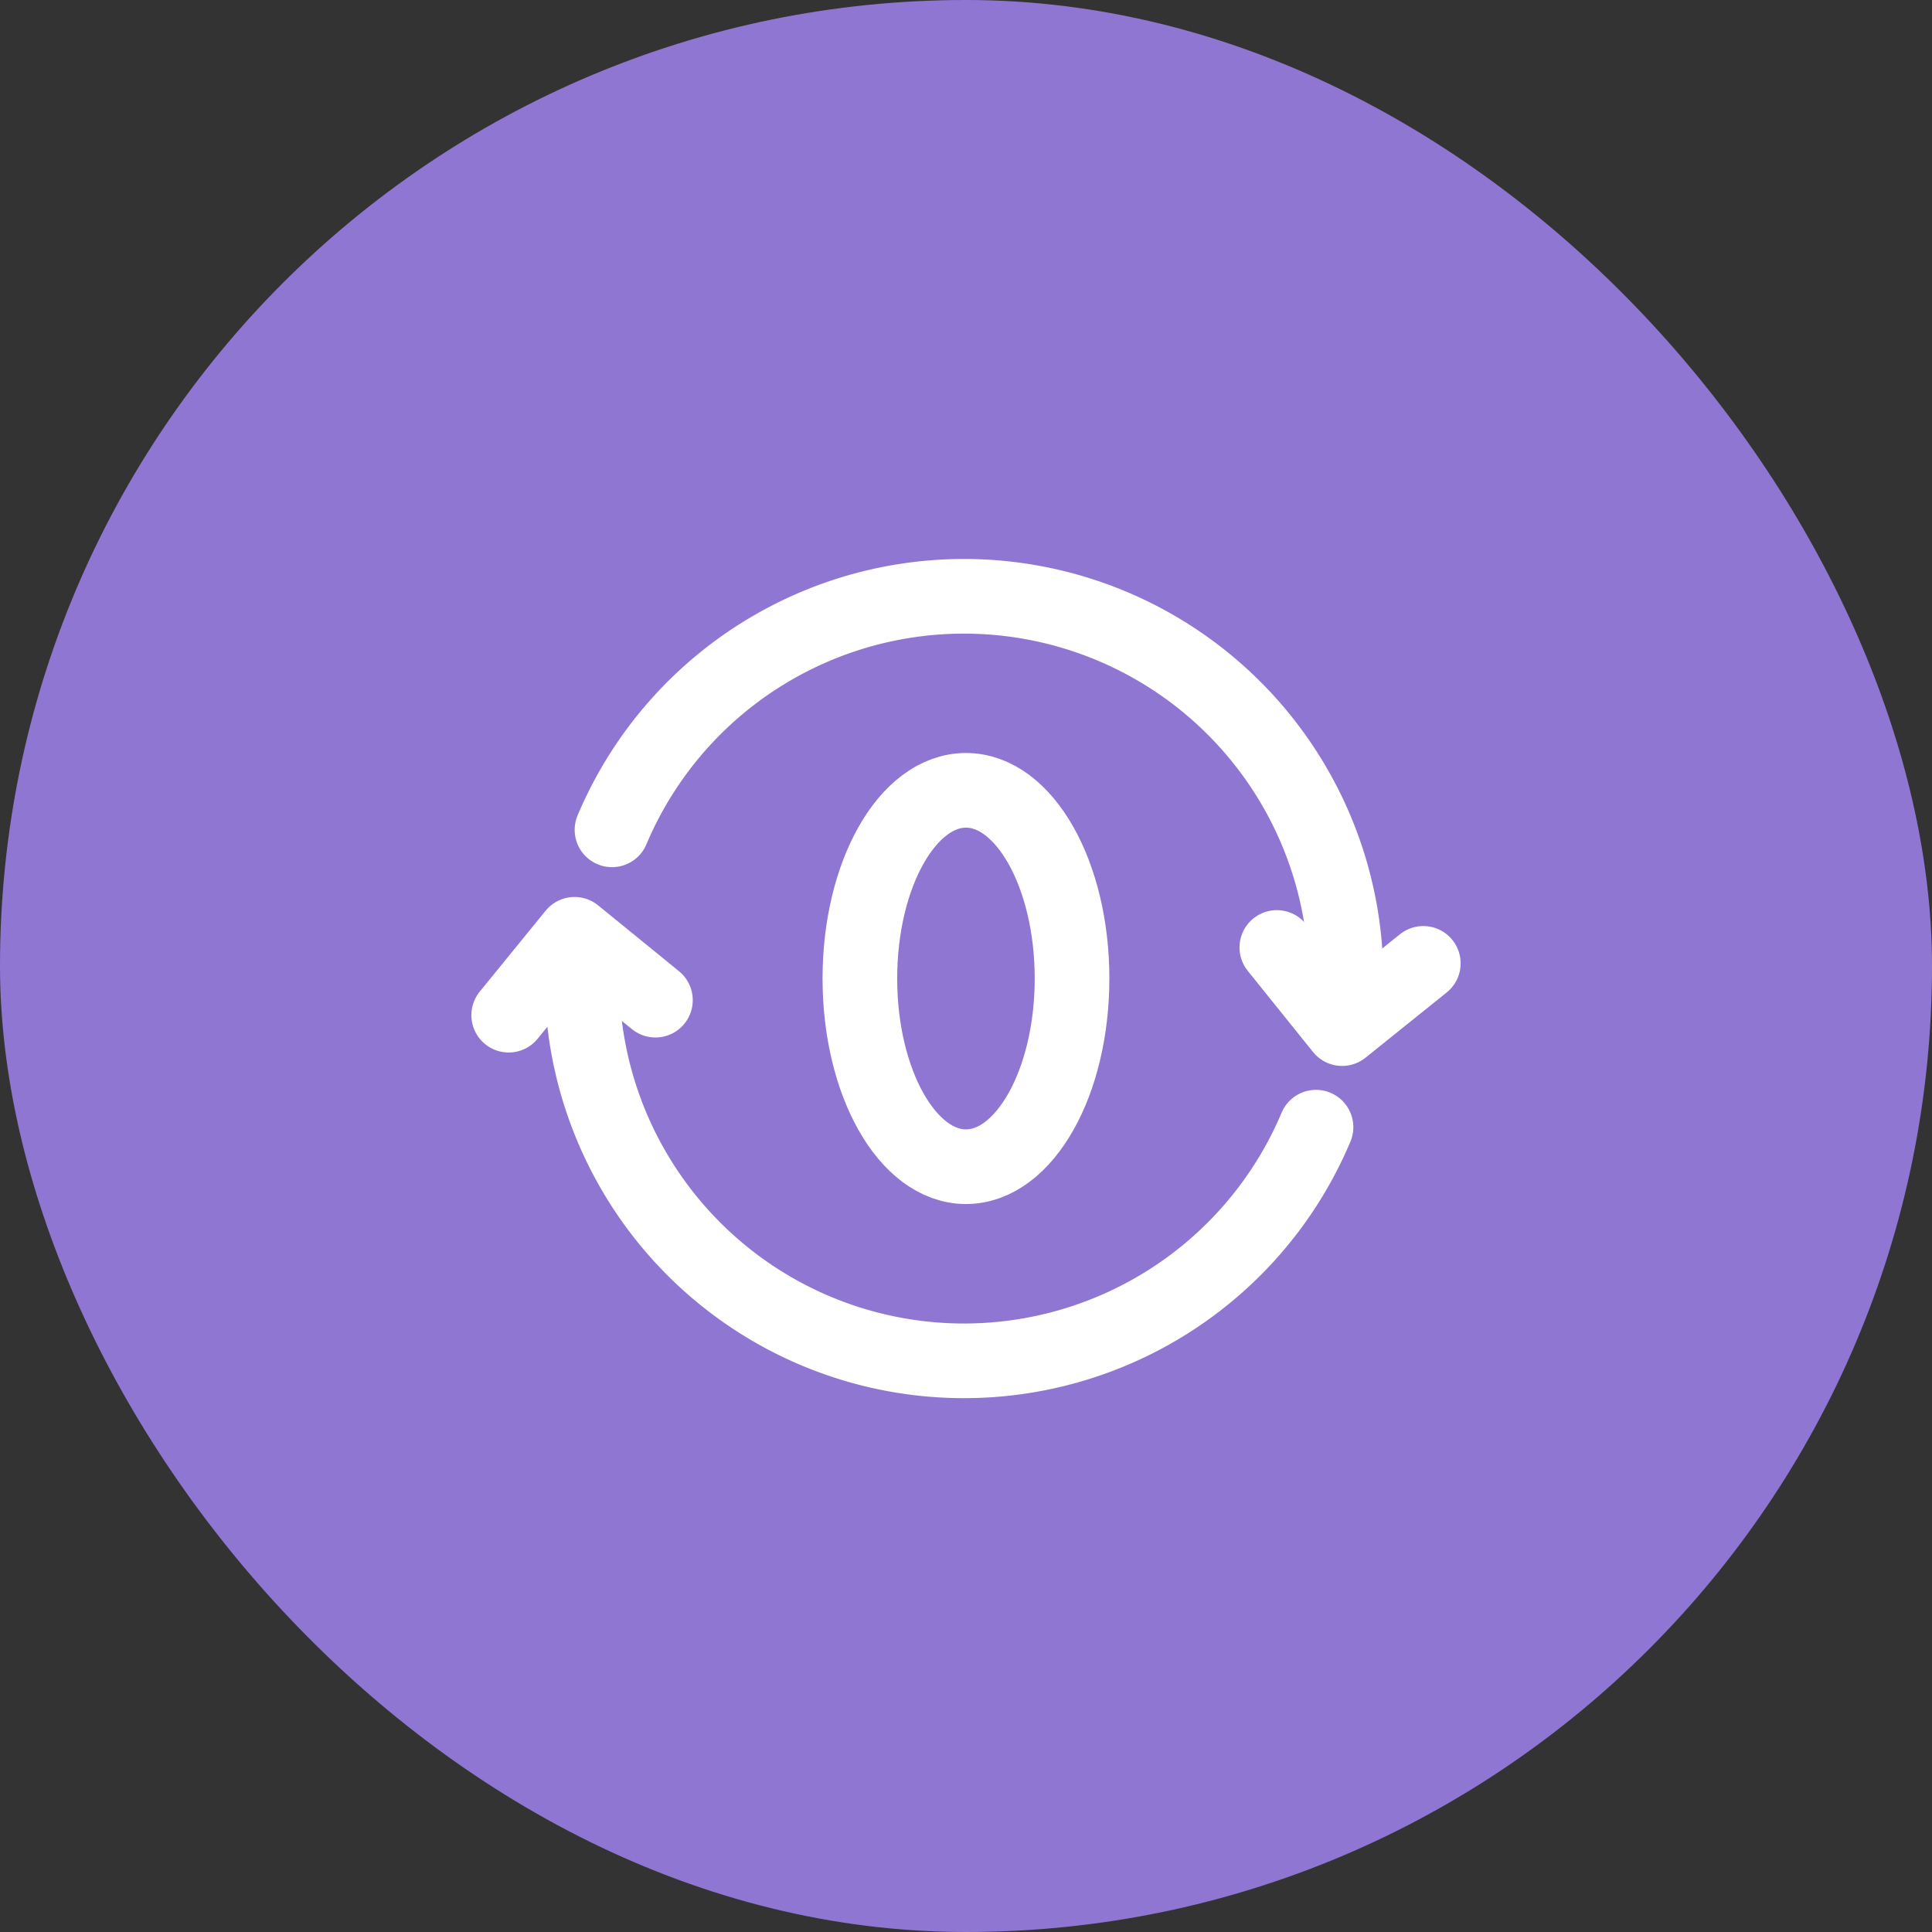
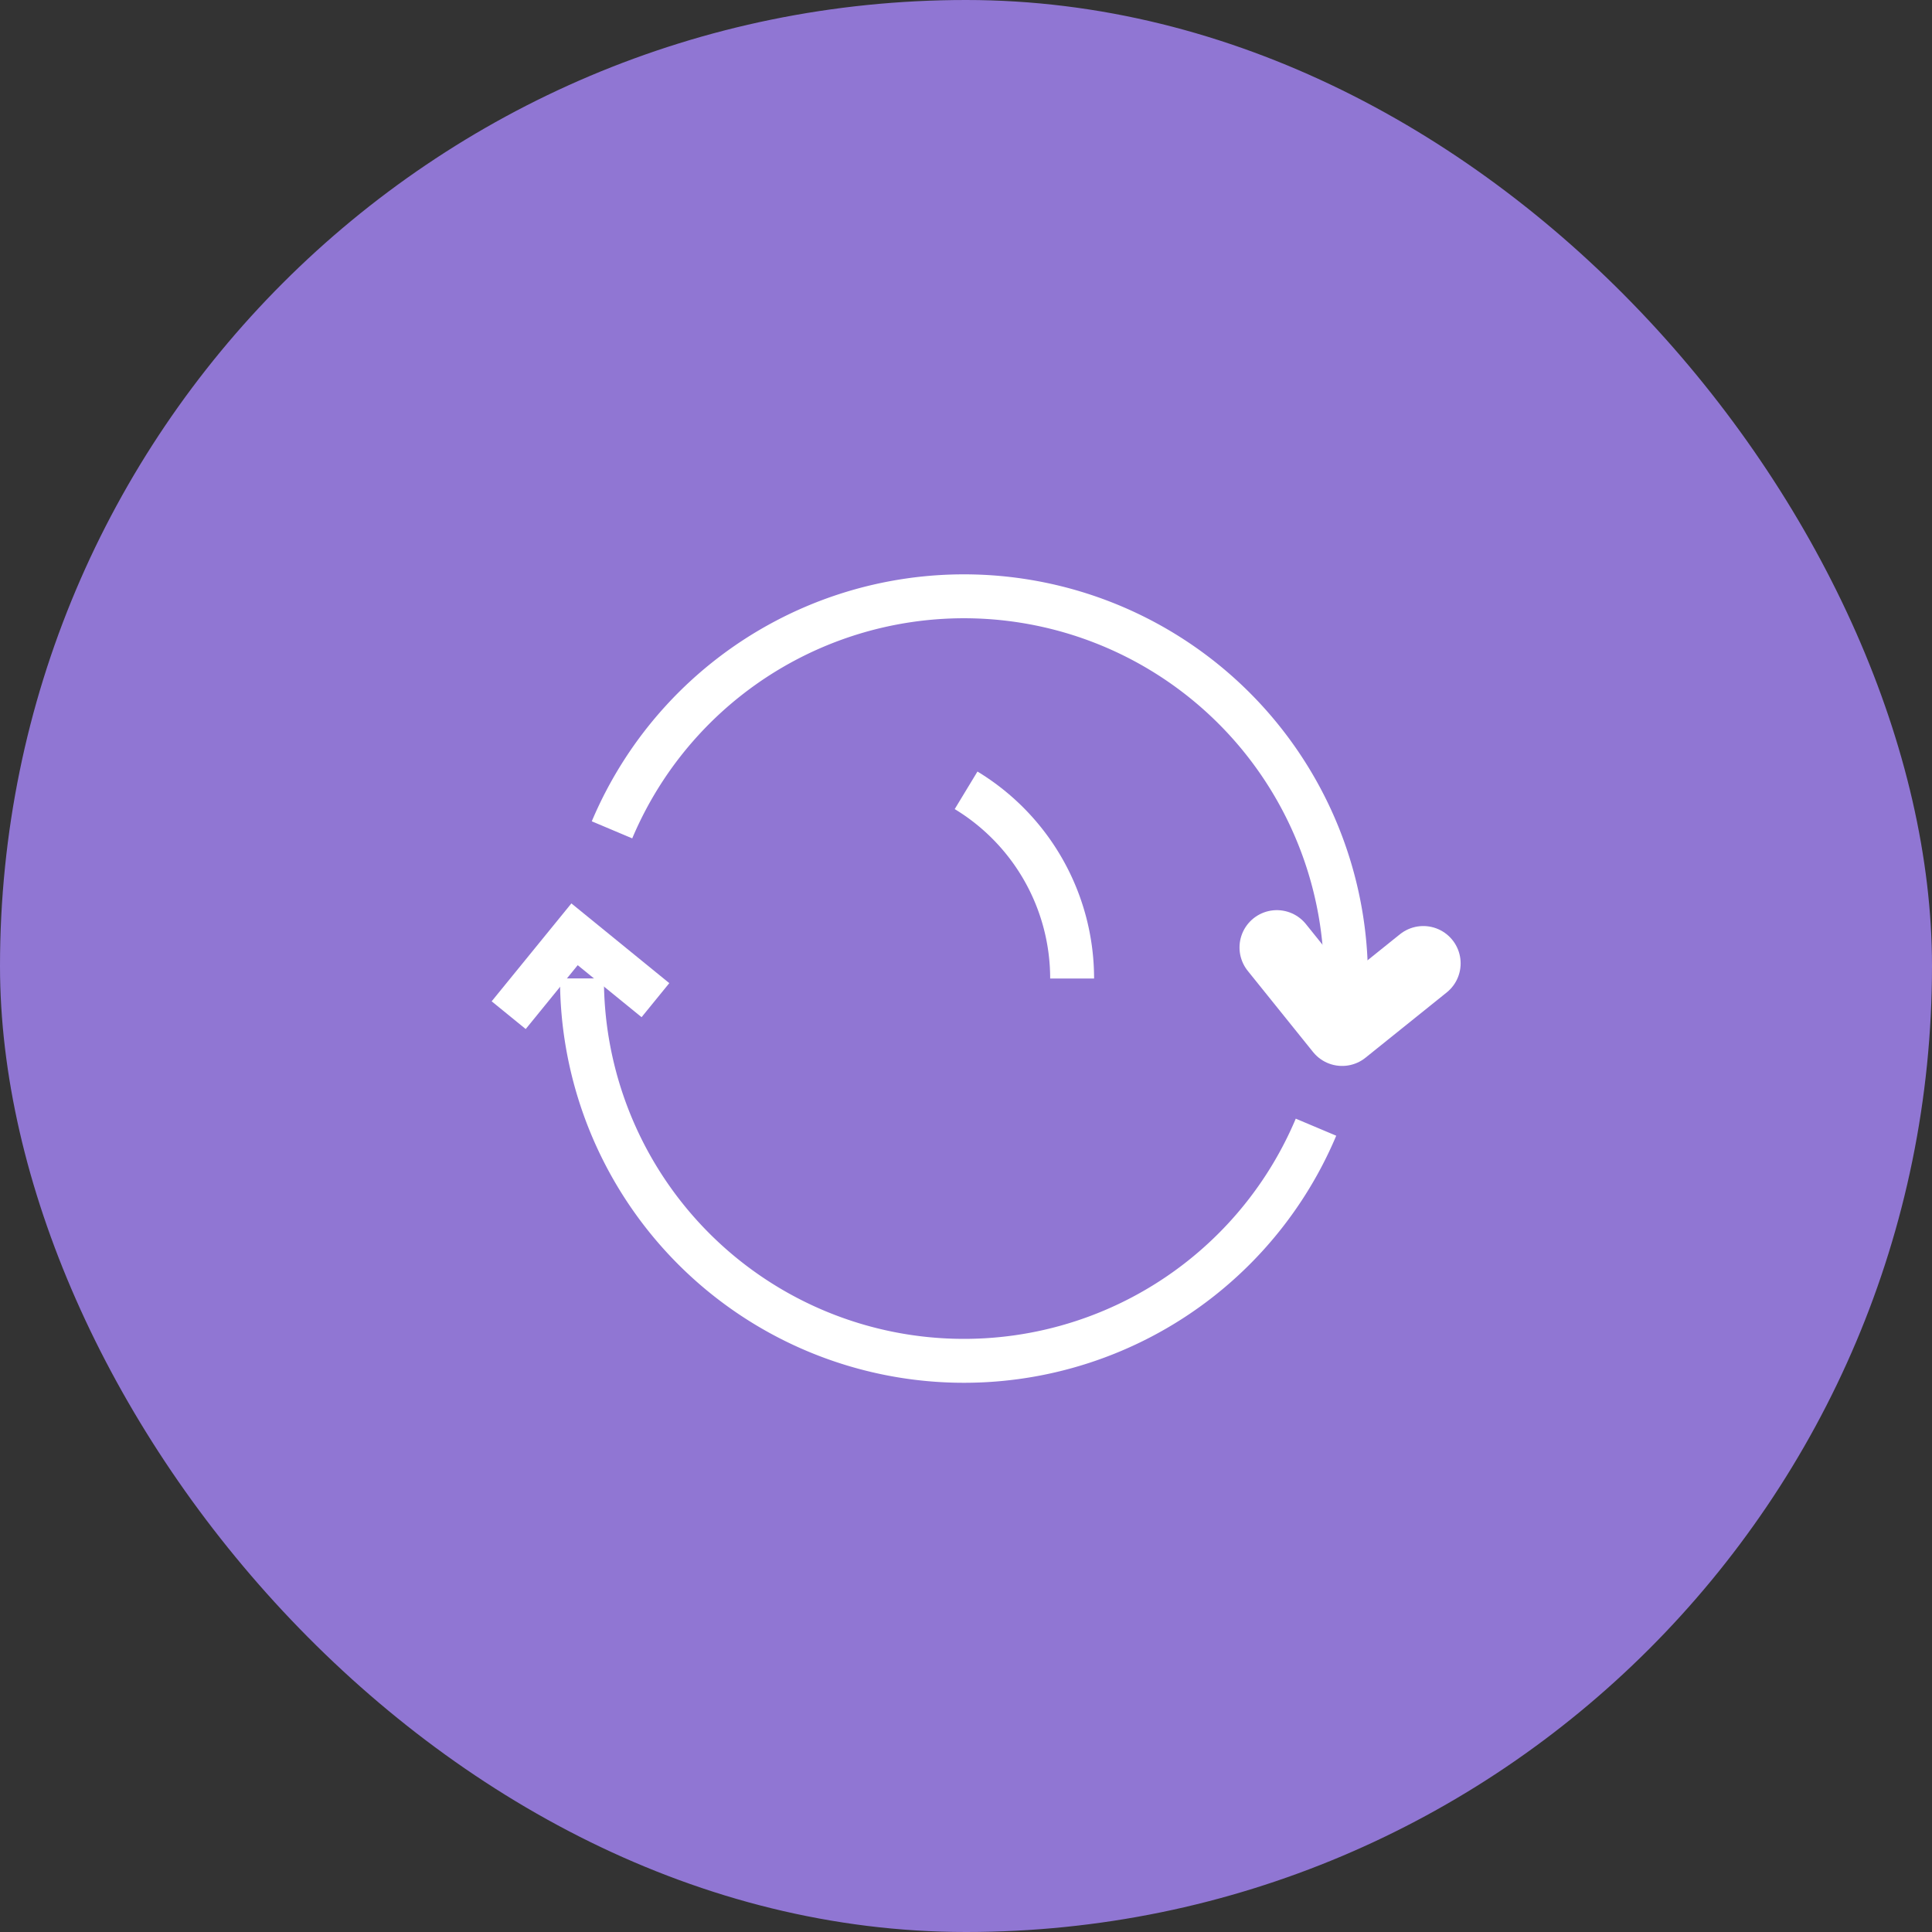
<svg xmlns="http://www.w3.org/2000/svg" width="44" height="44" viewBox="0 0 44 44">
  <rect x="0" y="0" width="44" height="44" fill="#333333" stroke="none" />
  <defs>
    <clipPath id="clip-path">
      <rect id="사각형_35922" data-name="사각형 35922" width="24" height="20.569" transform="translate(-1 -1)" fill="none" stroke="#fff" stroke-width="1" />
    </clipPath>
  </defs>
  <g id="역회수" transform="translate(20002 16955)">
    <rect id="사각형_17387" data-name="사각형 17387" width="44" height="44" rx="22" transform="translate(-20002 -16955)" fill="#9076d3" />
    <g id="그룹_95366" data-name="그룹 95366" transform="translate(-19991 -16942)">
      <g id="그룹_95365" data-name="그룹 95365" transform="translate(0 0)" clip-path="url(#clip-path)">
        <path id="패스_97863" data-name="패스 97863" d="M4.272,6.164A8.7,8.7,0,0,1,20.988,9.55" transform="translate(-1.334 -0.265)" fill="none" stroke="#fff" stroke-width="1" />
-         <path id="패스_97864" data-name="패스 97864" d="M4.272,6.164A8.7,8.7,0,0,1,20.988,9.55" transform="translate(-1.334 -0.265)" fill="none" stroke="#fff" stroke-linecap="round" stroke-linejoin="round" stroke-width="1.7" />
        <path id="패스_97865" data-name="패스 97865" d="M19.995,16.888A8.7,8.7,0,0,1,3.278,13.5" transform="translate(-1.024 -4.217)" fill="none" stroke="#fff" stroke-width="1" />
-         <path id="패스_97866" data-name="패스 97866" d="M19.995,16.888A8.7,8.7,0,0,1,3.278,13.5" transform="translate(-1.024 -4.217)" fill="none" stroke="#fff" stroke-linecap="round" stroke-linejoin="round" stroke-width="1.7" />
-         <path id="패스_97867" data-name="패스 97867" d="M29.626,12.836l-1.849,1.486-1.487-1.848" transform="translate(-8.211 -3.896)" fill="none" stroke="#fff" stroke-width="1" />
        <path id="패스_97868" data-name="패스 97868" d="M29.626,12.836l-1.849,1.486-1.487-1.848" transform="translate(-8.211 -3.896)" fill="none" stroke="#fff" stroke-linecap="round" stroke-linejoin="round" stroke-width="1.7" />
        <path id="패스_97869" data-name="패스 97869" d="M.85,13.879l1.5-1.842,1.842,1.5" transform="translate(-0.265 -3.759)" fill="none" stroke="#fff" stroke-width="1" />
-         <path id="패스_97870" data-name="패스 97870" d="M.85,13.879l1.5-1.842,1.842,1.5" transform="translate(-0.265 -3.759)" fill="none" stroke="#fff" stroke-linecap="round" stroke-linejoin="round" stroke-width="1.7" />
-         <path id="패스_97871" data-name="패스 97871" d="M17.315,11.555A5.012,5.012,0,0,0,14.9,7.269a5.008,5.008,0,0,0,0,8.571,5.012,5.012,0,0,0,2.416-4.286" transform="translate(-3.898 -2.27)" fill="none" stroke="#fff" stroke-width="1" />
-         <ellipse id="타원_566" data-name="타원 566" cx="2.416" cy="4.286" rx="2.416" ry="4.286" transform="translate(8.583 4.999)" fill="none" stroke="#fff" stroke-linecap="round" stroke-linejoin="round" stroke-width="1.7" />
+         <path id="패스_97871" data-name="패스 97871" d="M17.315,11.555A5.012,5.012,0,0,0,14.9,7.269" transform="translate(-3.898 -2.27)" fill="none" stroke="#fff" stroke-width="1" />
      </g>
    </g>
  </g>
</svg>